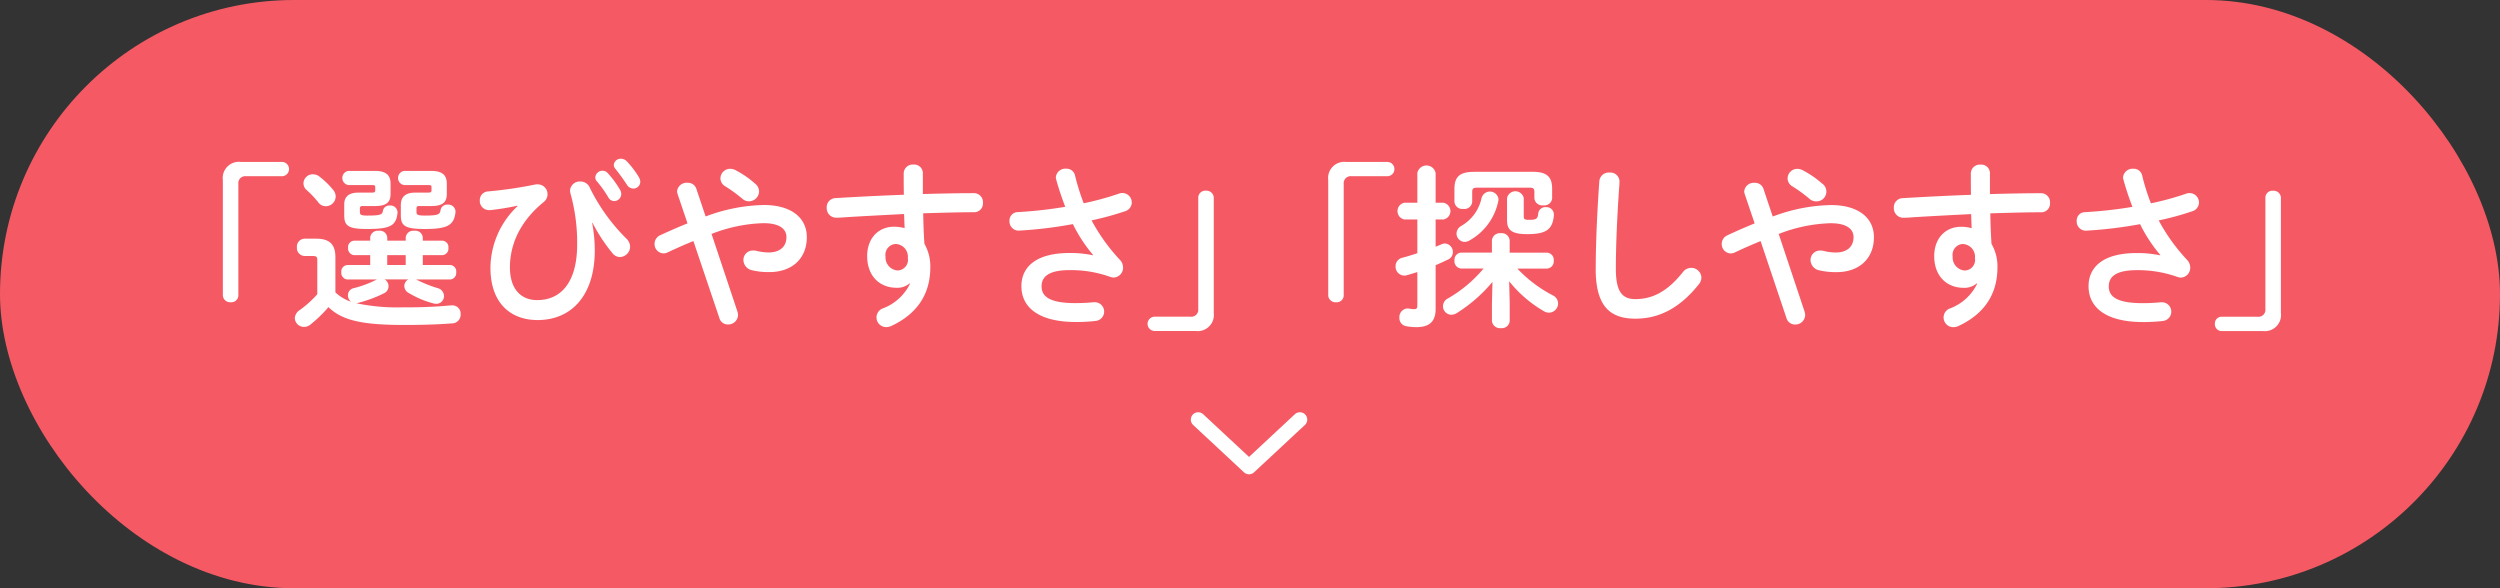
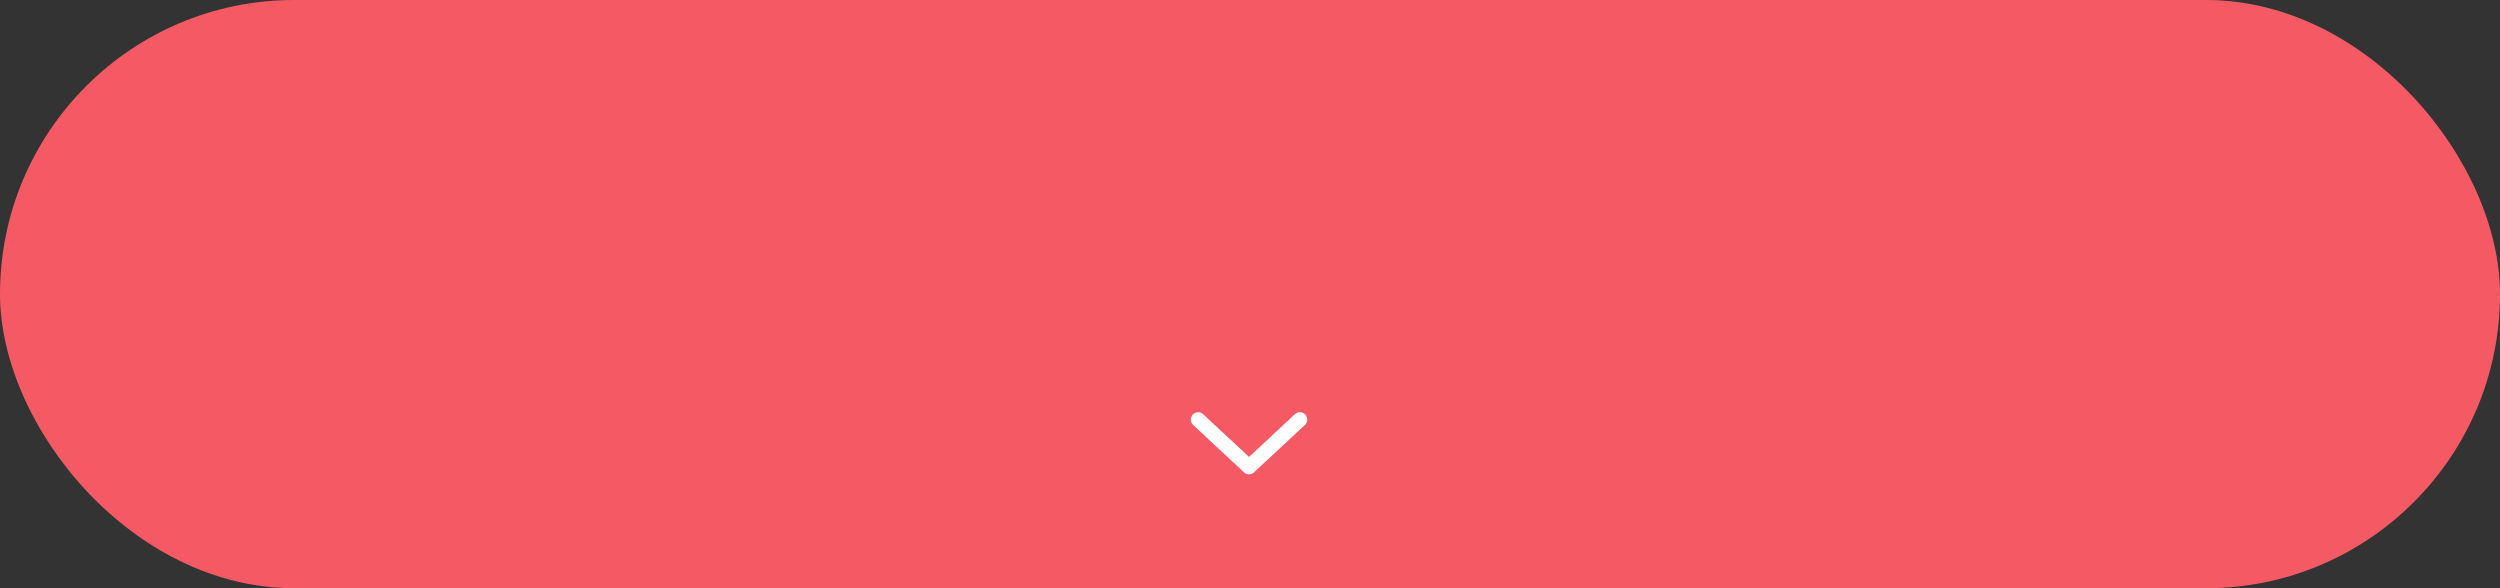
<svg xmlns="http://www.w3.org/2000/svg" id="_200_first-block--btn01.svg" data-name="200% first-block--btn01.svg" width="680" height="160" viewBox="0 0 340 80">
  <rect x="0" y="0" width="340" height="80" fill="#333333" stroke="none" />
  <defs>
    <style>
      .cls-1 {
        fill: #f55a64;
      }

      .cls-2 {
        fill: #fff;
      }

      .cls-2, .cls-3 {
        fill-rule: evenodd;
      }

      .cls-3 {
        fill: none;
        stroke: #fff;
        stroke-linecap: round;
        stroke-linejoin: round;
        stroke-width: 2px;
      }
    </style>
  </defs>
  <rect id="長方形_3" data-name="長方形 3" class="cls-1" width="340" height="80" rx="40" ry="40" />
-   <path id="_選びやすさ_探しやすさ_" data-name="「選びやすさ」「探しやすさ」" class="cls-2" d="M795.748,275.022a2.2,2.2,0,0,0-2.44,2.472v15.7a0.992,0.992,0,0,0,1.066.911,0.956,0.956,0,0,0,1.042-.911V278.022a0.951,0.951,0,0,1,1.066-1.056h4.856a0.972,0.972,0,0,0,0-1.944h-5.59Zm22.782,15.984a1.018,1.018,0,0,0-.545.888,1.1,1.1,0,0,0,.616.96,12.588,12.588,0,0,0,3.293,1.393,1.351,1.351,0,0,0,.426.072,1.048,1.048,0,0,0,1.066-1.056,1.134,1.134,0,0,0-.877-1.081,17.284,17.284,0,0,1-2.771-1.1l-0.142-.073h4.619a0.881,0.881,0,0,0,.829-0.983,0.869,0.869,0,0,0-.829-0.984H820.5V287.7h2.653a0.881,0.881,0,0,0,.829-0.984,0.87,0.87,0,0,0-.829-0.985H820.5V285.3a1.008,1.008,0,0,0-1.161-.913,1.02,1.02,0,0,0-1.16.913v0.431h-2.511V285.3a1.008,1.008,0,0,0-1.161-.913,1.02,1.02,0,0,0-1.16.913v0.431h-2.179a0.883,0.883,0,0,0-.829.985,0.9,0.9,0,0,0,.829.984h2.179v1.344h-3.1a0.883,0.883,0,0,0-.829.984,0.9,0.9,0,0,0,.829.983h4l-0.048.024a14.657,14.657,0,0,1-3.079,1.152,0.974,0.974,0,0,0-.8.96,1.109,1.109,0,0,0,.426.889,5.711,5.711,0,0,1-2.132-1.273v-4.8c0-1.656-.734-2.5-2.581-2.5h-1.611a1.073,1.073,0,0,0-1.042,1.176,1.086,1.086,0,0,0,1.042,1.176h1.042c0.616,0,.687.143,0.687,0.552v4.656a14.831,14.831,0,0,1-2.369,2.135,1.418,1.418,0,0,0-.686,1.1,1.242,1.242,0,0,0,1.255,1.2,1.338,1.338,0,0,0,.829-0.288,17.975,17.975,0,0,0,2.487-2.4c1.824,1.753,4.382,2.425,10.327,2.425,2.511,0,4.667-.072,6.514-0.216a1.177,1.177,0,0,0,1.137-1.249,1.125,1.125,0,0,0-1.137-1.2h-0.166a61.86,61.86,0,0,1-6.419.264,27.135,27.135,0,0,1-6.466-.552,0.991,0.991,0,0,0,.237-0.049,17.79,17.79,0,0,0,3.505-1.295,1.056,1.056,0,0,0,.64-0.96,1.073,1.073,0,0,0-.521-0.937h3.221Zm-0.355-3.311v1.344h-2.511V287.7h2.511Zm-11.7-10.657a1.466,1.466,0,0,0-.924-0.336,1.268,1.268,0,0,0-1.279,1.224,1.211,1.211,0,0,0,.45.936,12.476,12.476,0,0,1,1.563,1.656,1.27,1.27,0,0,0,1.019.529,1.349,1.349,0,0,0,1.35-1.321,1.4,1.4,0,0,0-.355-0.912A10.875,10.875,0,0,0,806.474,277.038Zm3.884-.792a0.975,0.975,0,0,0,0,1.92h3.174c0.4,0,.5.048,0.5,0.288v0.456c0,0.216-.119.288-0.5,0.288h-1.8c-1.3,0-1.919.552-1.919,1.632v1.392c0,1.441.451,1.921,3.08,1.921,3.1,0,3.979-.384,4.169-2.185v-0.12a0.95,0.95,0,0,0-1.043-.887,0.885,0.885,0,0,0-.947.719c-0.071.529-.332,0.648-2.179,0.648-0.829,0-.948-0.144-0.948-0.48v-0.456a0.308,0.308,0,0,1,.379-0.36h1.682c1.492,0,2.108-.48,2.108-1.632v-1.416c0-1.152-.616-1.728-2.108-1.728h-3.648Zm7.58,0a0.975,0.975,0,0,0,0,1.92h3.245c0.4,0,.5.048,0.5,0.288v0.456c0,0.216-.118.288-0.5,0.288H819.43c-1.3,0-1.918.6-1.918,1.68v1.344c0,1.441.45,1.921,3.245,1.921,3.079,0,3.979-.48,4.192-2.281v-0.12a0.975,0.975,0,0,0-1.066-.912,0.9,0.9,0,0,0-.971.744c-0.071.6-.355,0.744-2.155,0.744-1,0-1.114-.144-1.114-0.48v-0.456a0.308,0.308,0,0,1,.379-0.36h1.635c1.492,0,2.108-.48,2.108-1.632v-1.416c0-1.152-.616-1.728-2.108-1.728h-3.719Zm26.217,1.392a15.1,15.1,0,0,1,1.564,2.184,0.933,0.933,0,0,0,.8.528,0.977,0.977,0,0,0,.971-0.96,1.067,1.067,0,0,0-.166-0.576,12.8,12.8,0,0,0-1.658-2.256,0.945,0.945,0,0,0-.711-0.336,0.971,0.971,0,0,0-.994.888A0.806,0.806,0,0,0,844.155,277.638Zm2.535-1.68a26.631,26.631,0,0,1,1.563,2.16,1.068,1.068,0,0,0,.876.528,0.936,0.936,0,0,0,.948-0.936,1.3,1.3,0,0,0-.213-0.648,12.079,12.079,0,0,0-1.635-2.136,1.089,1.089,0,0,0-.781-0.336,0.927,0.927,0,0,0-.972.84A0.843,0.843,0,0,0,846.69,275.958ZM833.4,281.022a11.671,11.671,0,0,0-3.7,8.376c0,4.945,2.843,7.129,6.419,7.129,4.643,0,7.77-3.408,7.77-9.457a20.027,20.027,0,0,0-.356-3.744l0.048-.024a22.922,22.922,0,0,0,2.653,4.056,1.344,1.344,0,0,0,1.089.6,1.432,1.432,0,0,0,1.374-1.392,1.592,1.592,0,0,0-.545-1.152,25.42,25.42,0,0,1-4.95-6.912,1.364,1.364,0,0,0-1.279-.816,1.315,1.315,0,0,0-1.4,1.248,1.883,1.883,0,0,0,.048.336,24.787,24.787,0,0,1,.923,6.985c0,5.063-2.155,7.559-5.424,7.559-2.2,0-3.719-1.463-3.719-4.463,0-2.689,1.043-5.977,4.595-8.88a1.34,1.34,0,0,0-.852-2.4,1.436,1.436,0,0,0-.308.024,56.954,56.954,0,0,1-6.395.936,1.184,1.184,0,0,0-1.137,1.224,1.244,1.244,0,0,0,1.279,1.32h0.165a36.5,36.5,0,0,0,3.672-.6Zm27.437,15.241a1.19,1.19,0,0,0,1.16.864,1.327,1.327,0,0,0,1.374-1.272,1.665,1.665,0,0,0-.071-0.456l-3.529-10.584a20.819,20.819,0,0,1,7.058-1.464c2.227,0,3.127.815,3.127,1.895,0,1.3-.9,2.088-2.416,2.088a7.006,7.006,0,0,1-1.658-.215,1.486,1.486,0,0,0-.45-0.049,1.28,1.28,0,0,0-1.327,1.3,1.461,1.461,0,0,0,1.208,1.391,9.5,9.5,0,0,0,2.345.241c2.961,0,5.069-1.753,5.069-4.753,0-2.64-2.131-4.368-5.85-4.368a23.539,23.539,0,0,0-7.912,1.56l-1.279-3.816a1.2,1.2,0,0,0-1.184-.768,1.31,1.31,0,0,0-1.421,1.152,1.218,1.218,0,0,0,.071.384l1.35,3.984c-1.137.457-2.345,0.984-3.7,1.609a1.284,1.284,0,0,0-.782,1.176,1.268,1.268,0,0,0,1.208,1.3,1.419,1.419,0,0,0,.592-0.143c1.256-.6,2.417-1.1,3.482-1.536Zm4.855-18.289a12.97,12.97,0,0,0-2.558-1.776,1.626,1.626,0,0,0-.829-0.24,1.323,1.323,0,0,0-1.326,1.3,1.265,1.265,0,0,0,.616,1.056,19.242,19.242,0,0,1,2.321,1.681,1.347,1.347,0,0,0,.947.384,1.391,1.391,0,0,0,1.374-1.345A1.407,1.407,0,0,0,865.694,277.974Zm21.082,13.585a6.73,6.73,0,0,1-3.647,3.36,1.314,1.314,0,0,0,.426,2.568,1.731,1.731,0,0,0,.64-0.144c3.41-1.584,5.329-4.2,5.329-7.992a6.183,6.183,0,0,0-.8-3.192c-0.1-1.393-.142-2.761-0.166-4.152,2.463-.073,4.879-0.145,6.987-0.145a1.187,1.187,0,0,0,1.137-1.272,1.219,1.219,0,0,0-1.231-1.32c-2.108,0-4.477.049-6.94,0.12v-2.856a1.177,1.177,0,0,0-1.28-1.152,1.222,1.222,0,0,0-1.326,1.176c0,1.08,0,2.064.024,2.928-3.245.121-6.49,0.288-9.285,0.456a1.233,1.233,0,0,0-1.208,1.3,1.292,1.292,0,0,0,1.255,1.367c0.26,0,.8-0.023,1.066-0.048,2.463-.167,6.466-0.359,8.2-0.455l0.071,1.92a5.447,5.447,0,0,0-1.421-.192c-2.2,0-3.671,1.632-3.671,3.984,0,2.735,1.7,4.32,4.027,4.32a2.588,2.588,0,0,0,1.752-.6Zm-1.966-5.377a1.728,1.728,0,0,1,1.658,1.921,1.439,1.439,0,0,1-1.4,1.679,1.775,1.775,0,0,1-1.634-1.895A1.471,1.471,0,0,1,884.81,286.182Zm26.838,1.536a15.133,15.133,0,0,0-3.174-.311c-4.6,0-6.561,1.92-6.561,4.512,0,3.024,2.558,4.872,7.39,4.872a22.111,22.111,0,0,0,2.7-.144,1.275,1.275,0,0,0-.094-2.545h-0.166a24.737,24.737,0,0,1-2.487.121c-3.53,0-4.6-.912-4.6-2.28,0-1.321.971-2.208,3.837-2.208a15.9,15.9,0,0,1,5.471.911,1.806,1.806,0,0,0,.474.1,1.333,1.333,0,0,0,1.3-1.368,1.487,1.487,0,0,0-.4-1.007,25.54,25.54,0,0,1-3.884-5.4,40.063,40.063,0,0,0,4.5-1.225,1.275,1.275,0,0,0,.971-1.2,1.288,1.288,0,0,0-1.776-1.2,40.221,40.221,0,0,1-4.761,1.3,30.229,30.229,0,0,1-1.185-3.792,1.179,1.179,0,0,0-1.208-.912,1.3,1.3,0,0,0-1.4,1.176,1.2,1.2,0,0,0,.047.288c0.332,1.224.758,2.472,1.232,3.72a58.052,58.052,0,0,1-6.443.72,1.137,1.137,0,0,0-1.137,1.2,1.247,1.247,0,0,0,1.232,1.32,57.732,57.732,0,0,0,7.39-.888,20.223,20.223,0,0,0,2.748,4.2Zm13.985,10.3a2.2,2.2,0,0,0,2.44-2.473v-15.7a0.992,0.992,0,0,0-1.066-.912,0.956,0.956,0,0,0-1.042.912v15.169a0.951,0.951,0,0,1-1.066,1.056h-4.856a0.972,0.972,0,0,0,0,1.944h5.59Zm20.448-22.993a2.2,2.2,0,0,0-2.44,2.472v15.7a0.992,0.992,0,0,0,1.066.911,0.956,0.956,0,0,0,1.042-.911V278.022a0.951,0.951,0,0,1,1.066-1.056h4.856a0.972,0.972,0,0,0,0-1.944h-5.59Zm22.166,16.225a16.821,16.821,0,0,0,4.738,4.08,1.3,1.3,0,0,0,.687.192,1.262,1.262,0,0,0,1.231-1.248,1.243,1.243,0,0,0-.71-1.1,18.047,18.047,0,0,1-4.832-3.648h4.026a0.982,0.982,0,0,0,.924-1.081,0.97,0.97,0,0,0-.924-1.08h-5.069V285.7a1.073,1.073,0,0,0-1.208-.983,1.087,1.087,0,0,0-1.208.983v1.656H961.71a0.967,0.967,0,0,0-.9,1.08,0.98,0.98,0,0,0,.9,1.081h3.055a17.9,17.9,0,0,1-4.9,4.1,1.168,1.168,0,0,0-.615,1.009,1.145,1.145,0,0,0,1.113,1.176,1.464,1.464,0,0,0,.829-0.265,20.519,20.519,0,0,0,4.784-4.2l-0.071,2.88v2.424a1.087,1.087,0,0,0,1.208.984,1.074,1.074,0,0,0,1.208-.984v-2.424Zm-10-8.4h1.042a1.154,1.154,0,0,0,0-2.279h-1.042v-4.033a1.265,1.265,0,0,0-2.487,0v4.033h-1.753a1.159,1.159,0,0,0,0,2.279h1.753v4.584c-0.711.24-1.4,0.457-2.061,0.624a1.175,1.175,0,0,0-.9,1.152,1.223,1.223,0,0,0,1.16,1.273,1.815,1.815,0,0,0,.356-0.049c0.473-.119.947-0.288,1.445-0.431v4.56c0,0.384-.119.48-0.45,0.48a2.843,2.843,0,0,1-.64-0.073c-0.071,0-.166-0.023-0.213-0.023a1.167,1.167,0,0,0-1.137,1.248,1.117,1.117,0,0,0,.971,1.176,7.638,7.638,0,0,0,1.35.12c1.8,0,2.606-.816,2.606-2.448v-5.976c0.616-.265,1.184-0.529,1.729-0.792a1.082,1.082,0,0,0,.616-0.984,1.155,1.155,0,0,0-1.066-1.177,1.1,1.1,0,0,0-.45.1c-0.261.121-.545,0.217-0.829,0.337v-3.7Zm6.253-2.951a5.723,5.723,0,0,1-2.748,3.815,1.236,1.236,0,0,0-.663,1.032,1.14,1.14,0,0,0,1.113,1.152,1.351,1.351,0,0,0,.687-0.215,7.944,7.944,0,0,0,3.885-5.353,0.9,0.9,0,0,0,.024-0.239A1.172,1.172,0,0,0,964.505,279.9Zm5.732,0.047a1.159,1.159,0,0,0-2.274,0v2.976c0,1.393.64,1.92,2.772,1.92,2.605,0,3.434-.672,3.6-2.568v-0.12a1.008,1.008,0,0,0-1.09-.984,0.975,0.975,0,0,0-1.042.888c-0.071.7-.261,0.84-1.255,0.84-0.545,0-.711-0.072-0.711-0.456v-2.5Zm-6.751-3.576c-1.989,0-2.676.7-2.676,2.328v1.752a1.07,1.07,0,0,0,1.208.96,1.057,1.057,0,0,0,1.208-.96V279.1c0-.432.142-0.576,0.639-0.576h7.177c0.5,0,.64.144,0.64,0.576v0.864a1.07,1.07,0,0,0,1.208.96,1.057,1.057,0,0,0,1.208-.96v-1.272c0-1.632-.687-2.328-2.677-2.328h-7.935Zm16.534,13.2c0,4.993,1.872,6.769,5.4,6.769,3.079,0,5.945-1.3,8.645-4.7a1.438,1.438,0,0,0,.332-0.889,1.374,1.374,0,0,0-1.4-1.319,1.425,1.425,0,0,0-1.137.6c-2.18,2.735-4.24,3.648-6.443,3.648-1.682,0-2.653-.864-2.653-4.081,0-3.551.19-7.224,0.426-10.776,0.024-.264.071-0.888,0.071-1.152a1.242,1.242,0,0,0-1.373-1.2,1.278,1.278,0,0,0-1.374,1.2C980.257,281.19,980.02,285.751,980.02,289.566Zm25.95,6.7a1.2,1.2,0,0,0,1.17.864,1.328,1.328,0,0,0,1.37-1.272,1.554,1.554,0,0,0-.07-0.456l-3.53-10.584a20.824,20.824,0,0,1,7.06-1.464c2.22,0,3.12.815,3.12,1.895,0,1.3-.9,2.088-2.41,2.088a7.01,7.01,0,0,1-1.66-.215,1.506,1.506,0,0,0-.45-0.049,1.282,1.282,0,0,0-1.33,1.3,1.462,1.462,0,0,0,1.21,1.391,9.538,9.538,0,0,0,2.35.241c2.96,0,5.06-1.753,5.06-4.753,0-2.64-2.13-4.368-5.85-4.368a23.546,23.546,0,0,0-7.91,1.56l-1.28-3.816a1.2,1.2,0,0,0-1.18-.768,1.307,1.307,0,0,0-1.42,1.152,1.135,1.135,0,0,0,.07.384l1.35,3.984c-1.14.457-2.345,0.984-3.695,1.609a1.284,1.284,0,0,0-.782,1.176,1.267,1.267,0,0,0,1.208,1.3,1.422,1.422,0,0,0,.592-0.143c1.257-.6,2.417-1.1,3.487-1.536Zm4.86-18.289a12.777,12.777,0,0,0-2.56-1.776,1.621,1.621,0,0,0-.83-0.24,1.316,1.316,0,0,0-1.32,1.3,1.275,1.275,0,0,0,.61,1.056,18.617,18.617,0,0,1,2.32,1.681,1.353,1.353,0,0,0,.95.384A1.331,1.331,0,0,0,1010.83,277.974Zm21.08,13.585a6.709,6.709,0,0,1-3.65,3.36,1.314,1.314,0,0,0,.43,2.568,1.74,1.74,0,0,0,.64-0.144c3.41-1.584,5.33-4.2,5.33-7.992a6.1,6.1,0,0,0-.81-3.192c-0.09-1.393-.14-2.761-0.16-4.152,2.46-.073,4.88-0.145,6.99-0.145a1.185,1.185,0,0,0,1.13-1.272,1.218,1.218,0,0,0-1.23-1.32c-2.11,0-4.48.049-6.94,0.12v-2.856a1.177,1.177,0,0,0-1.28-1.152,1.219,1.219,0,0,0-1.32,1.176c0,1.08,0,2.064.02,2.928-3.25.121-6.49,0.288-9.29,0.456a1.232,1.232,0,0,0-1.2,1.3,1.291,1.291,0,0,0,1.25,1.367c0.26,0,.81-0.023,1.07-0.048,2.46-.167,6.46-0.359,8.19-0.455l0.07,1.92a5.428,5.428,0,0,0-1.42-.192c-2.2,0-3.67,1.632-3.67,3.984,0,2.735,1.71,4.32,4.03,4.32a2.59,2.59,0,0,0,1.75-.6Zm-1.96-5.377a1.728,1.728,0,0,1,1.65,1.921,1.437,1.437,0,0,1-1.39,1.679,1.774,1.774,0,0,1-1.64-1.895A1.473,1.473,0,0,1,1029.95,286.182Zm26.83,1.536a15.036,15.036,0,0,0-3.17-.311c-4.6,0-6.56,1.92-6.56,4.512,0,3.024,2.56,4.872,7.39,4.872a22.122,22.122,0,0,0,2.7-.144,1.275,1.275,0,0,0-.1-2.545h-0.16a24.847,24.847,0,0,1-2.49.121c-3.53,0-4.59-.912-4.59-2.28,0-1.321.97-2.208,3.83-2.208a15.954,15.954,0,0,1,5.48.911,1.748,1.748,0,0,0,.47.1,1.33,1.33,0,0,0,1.3-1.368,1.5,1.5,0,0,0-.4-1.007,25.591,25.591,0,0,1-3.89-5.4,39.253,39.253,0,0,0,4.5-1.225,1.281,1.281,0,0,0,.98-1.2,1.291,1.291,0,0,0-1.78-1.2,40.041,40.041,0,0,1-4.76,1.3,30.268,30.268,0,0,1-1.19-3.792,1.167,1.167,0,0,0-1.2-.912,1.306,1.306,0,0,0-1.4,1.176,0.969,0.969,0,0,0,.05.288,37.956,37.956,0,0,0,1.23,3.72,58.2,58.2,0,0,1-6.45.72,1.132,1.132,0,0,0-1.13,1.2,1.242,1.242,0,0,0,1.23,1.32,57.651,57.651,0,0,0,7.39-.888,20.27,20.27,0,0,0,2.75,4.2Zm13.99,10.3a2.2,2.2,0,0,0,2.44-2.473v-15.7a0.993,0.993,0,0,0-1.07-.912,0.954,0.954,0,0,0-1.04.912v15.169a0.952,0.952,0,0,1-1.07,1.056h-4.85a0.913,0.913,0,0,0-.95.96,0.923,0.923,0,0,0,.95.984h5.59Z" transform="translate(-763 -253)" />
  <path id="シェイプ_1" data-name="シェイプ 1" class="cls-3" d="M925.95,310.064l6.917,6.443,6.918-6.443" transform="translate(-763 -253)" />
</svg>